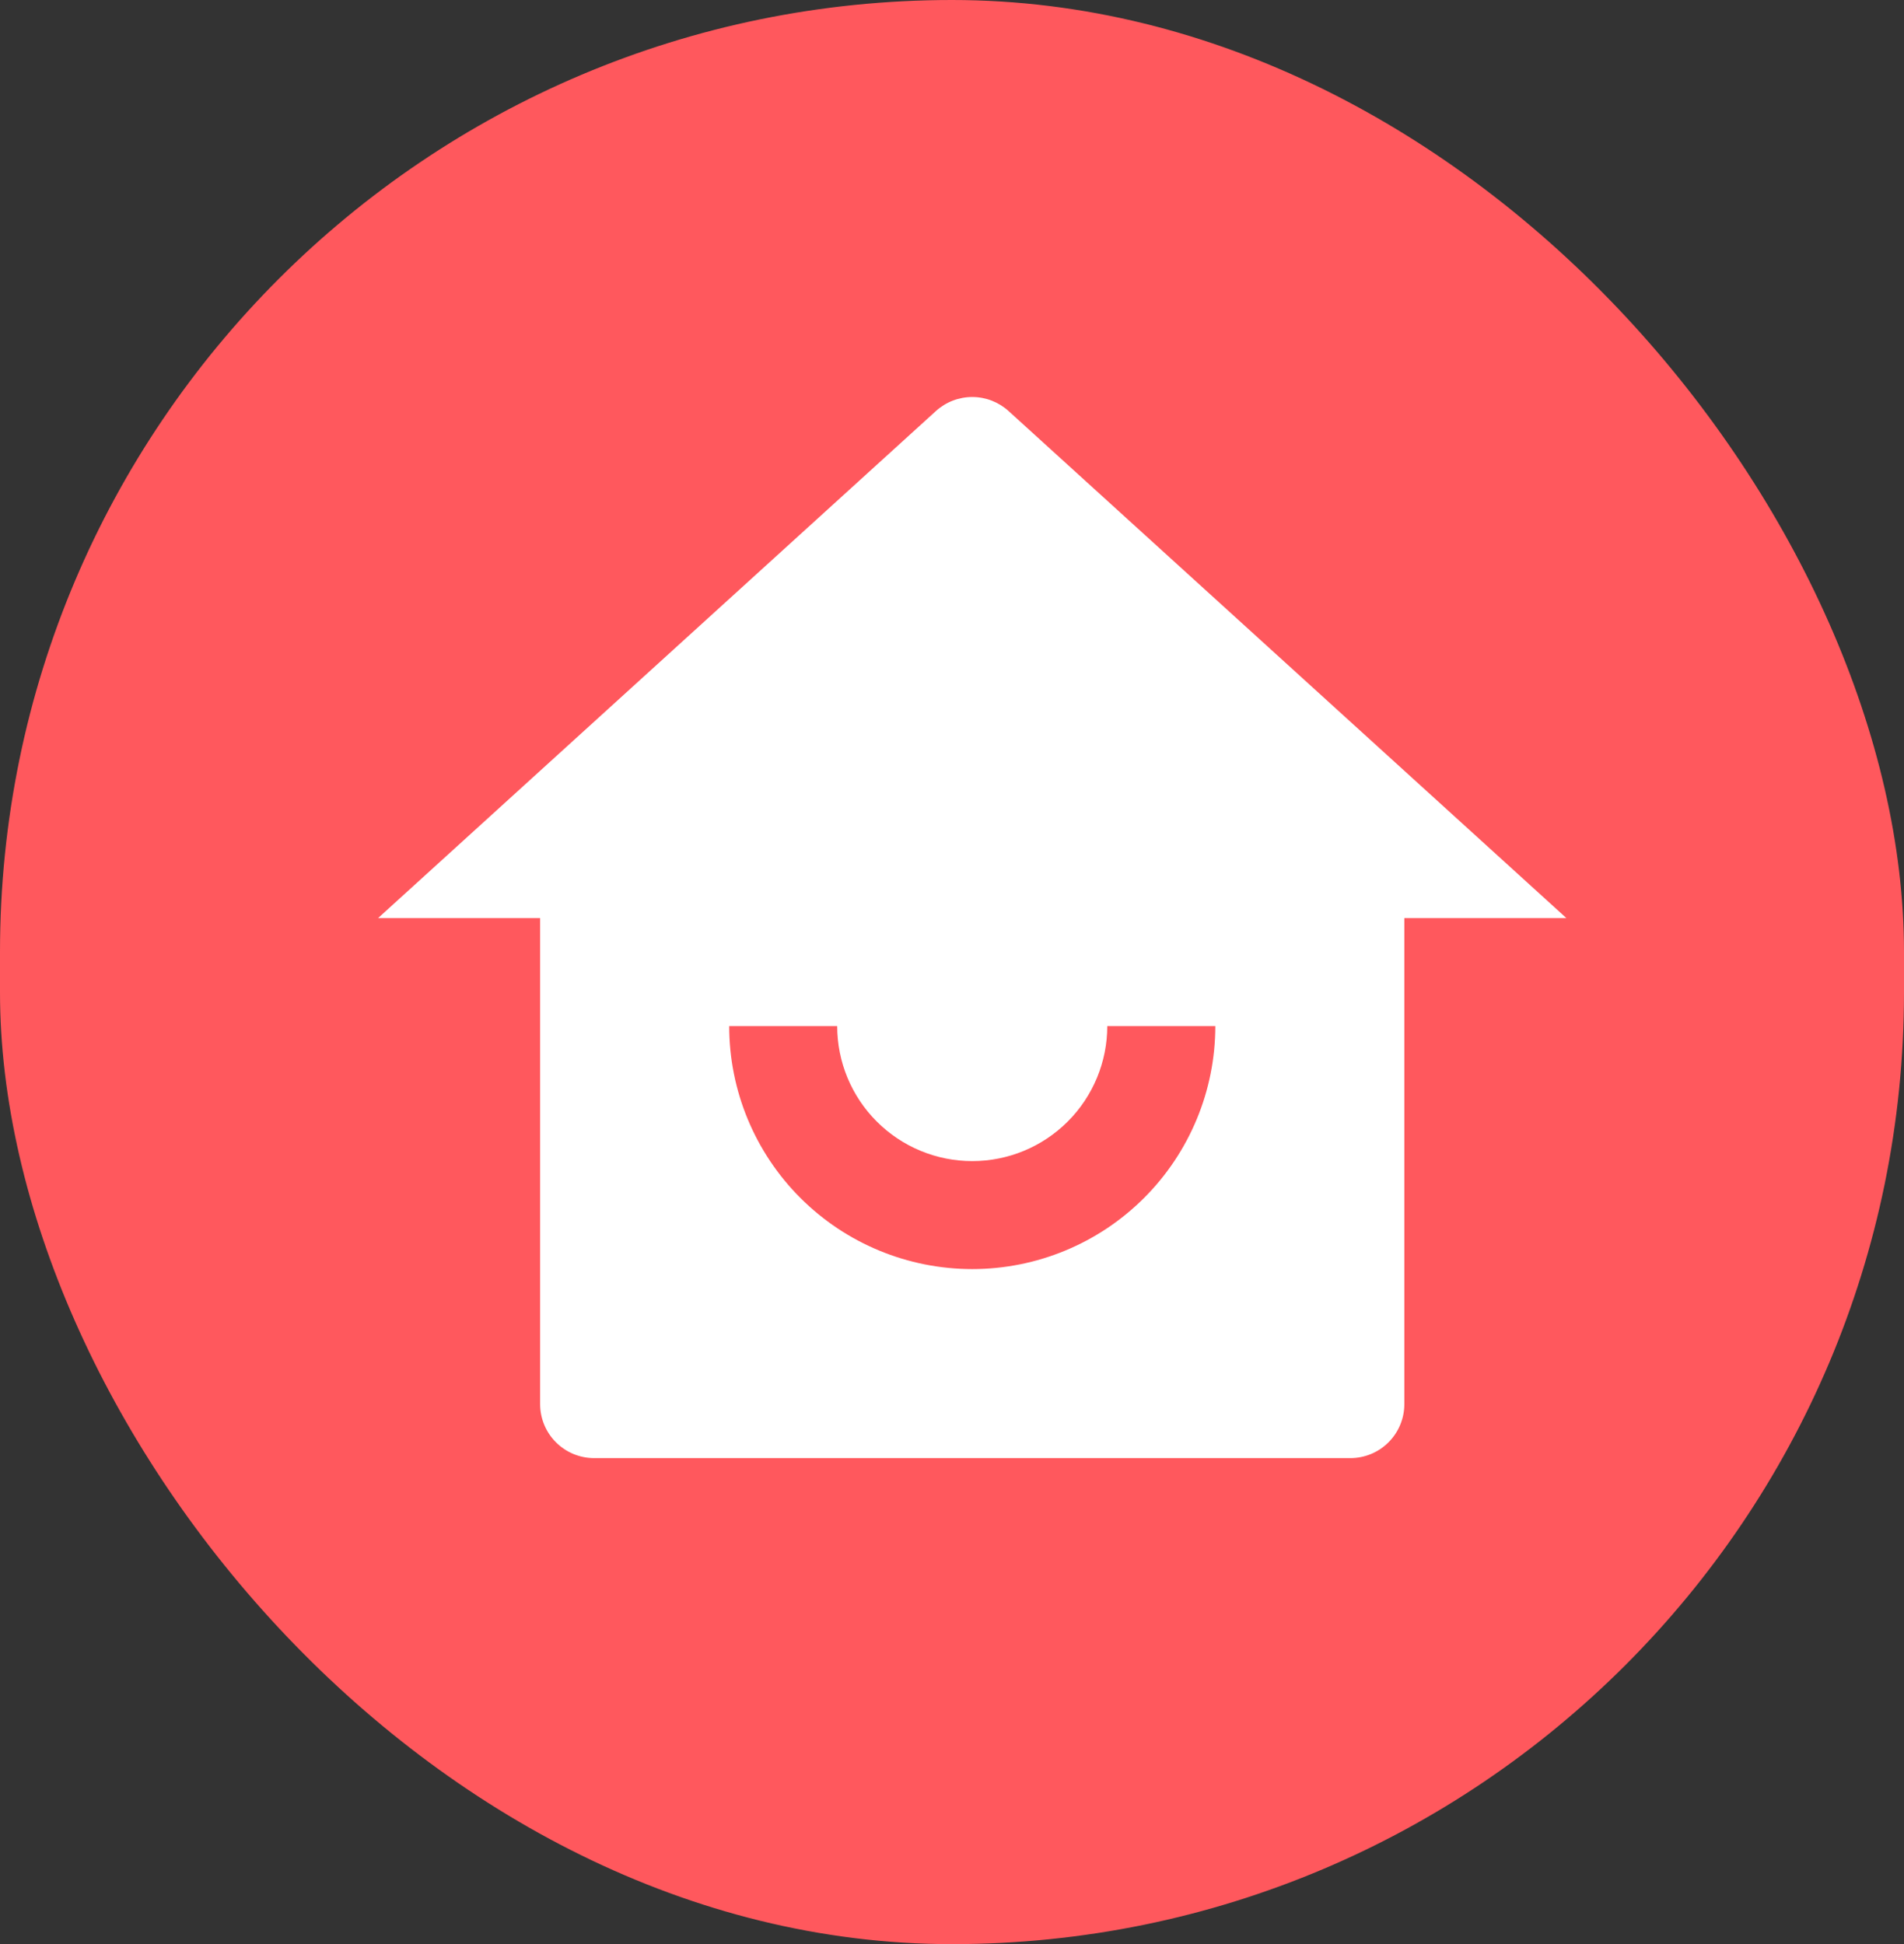
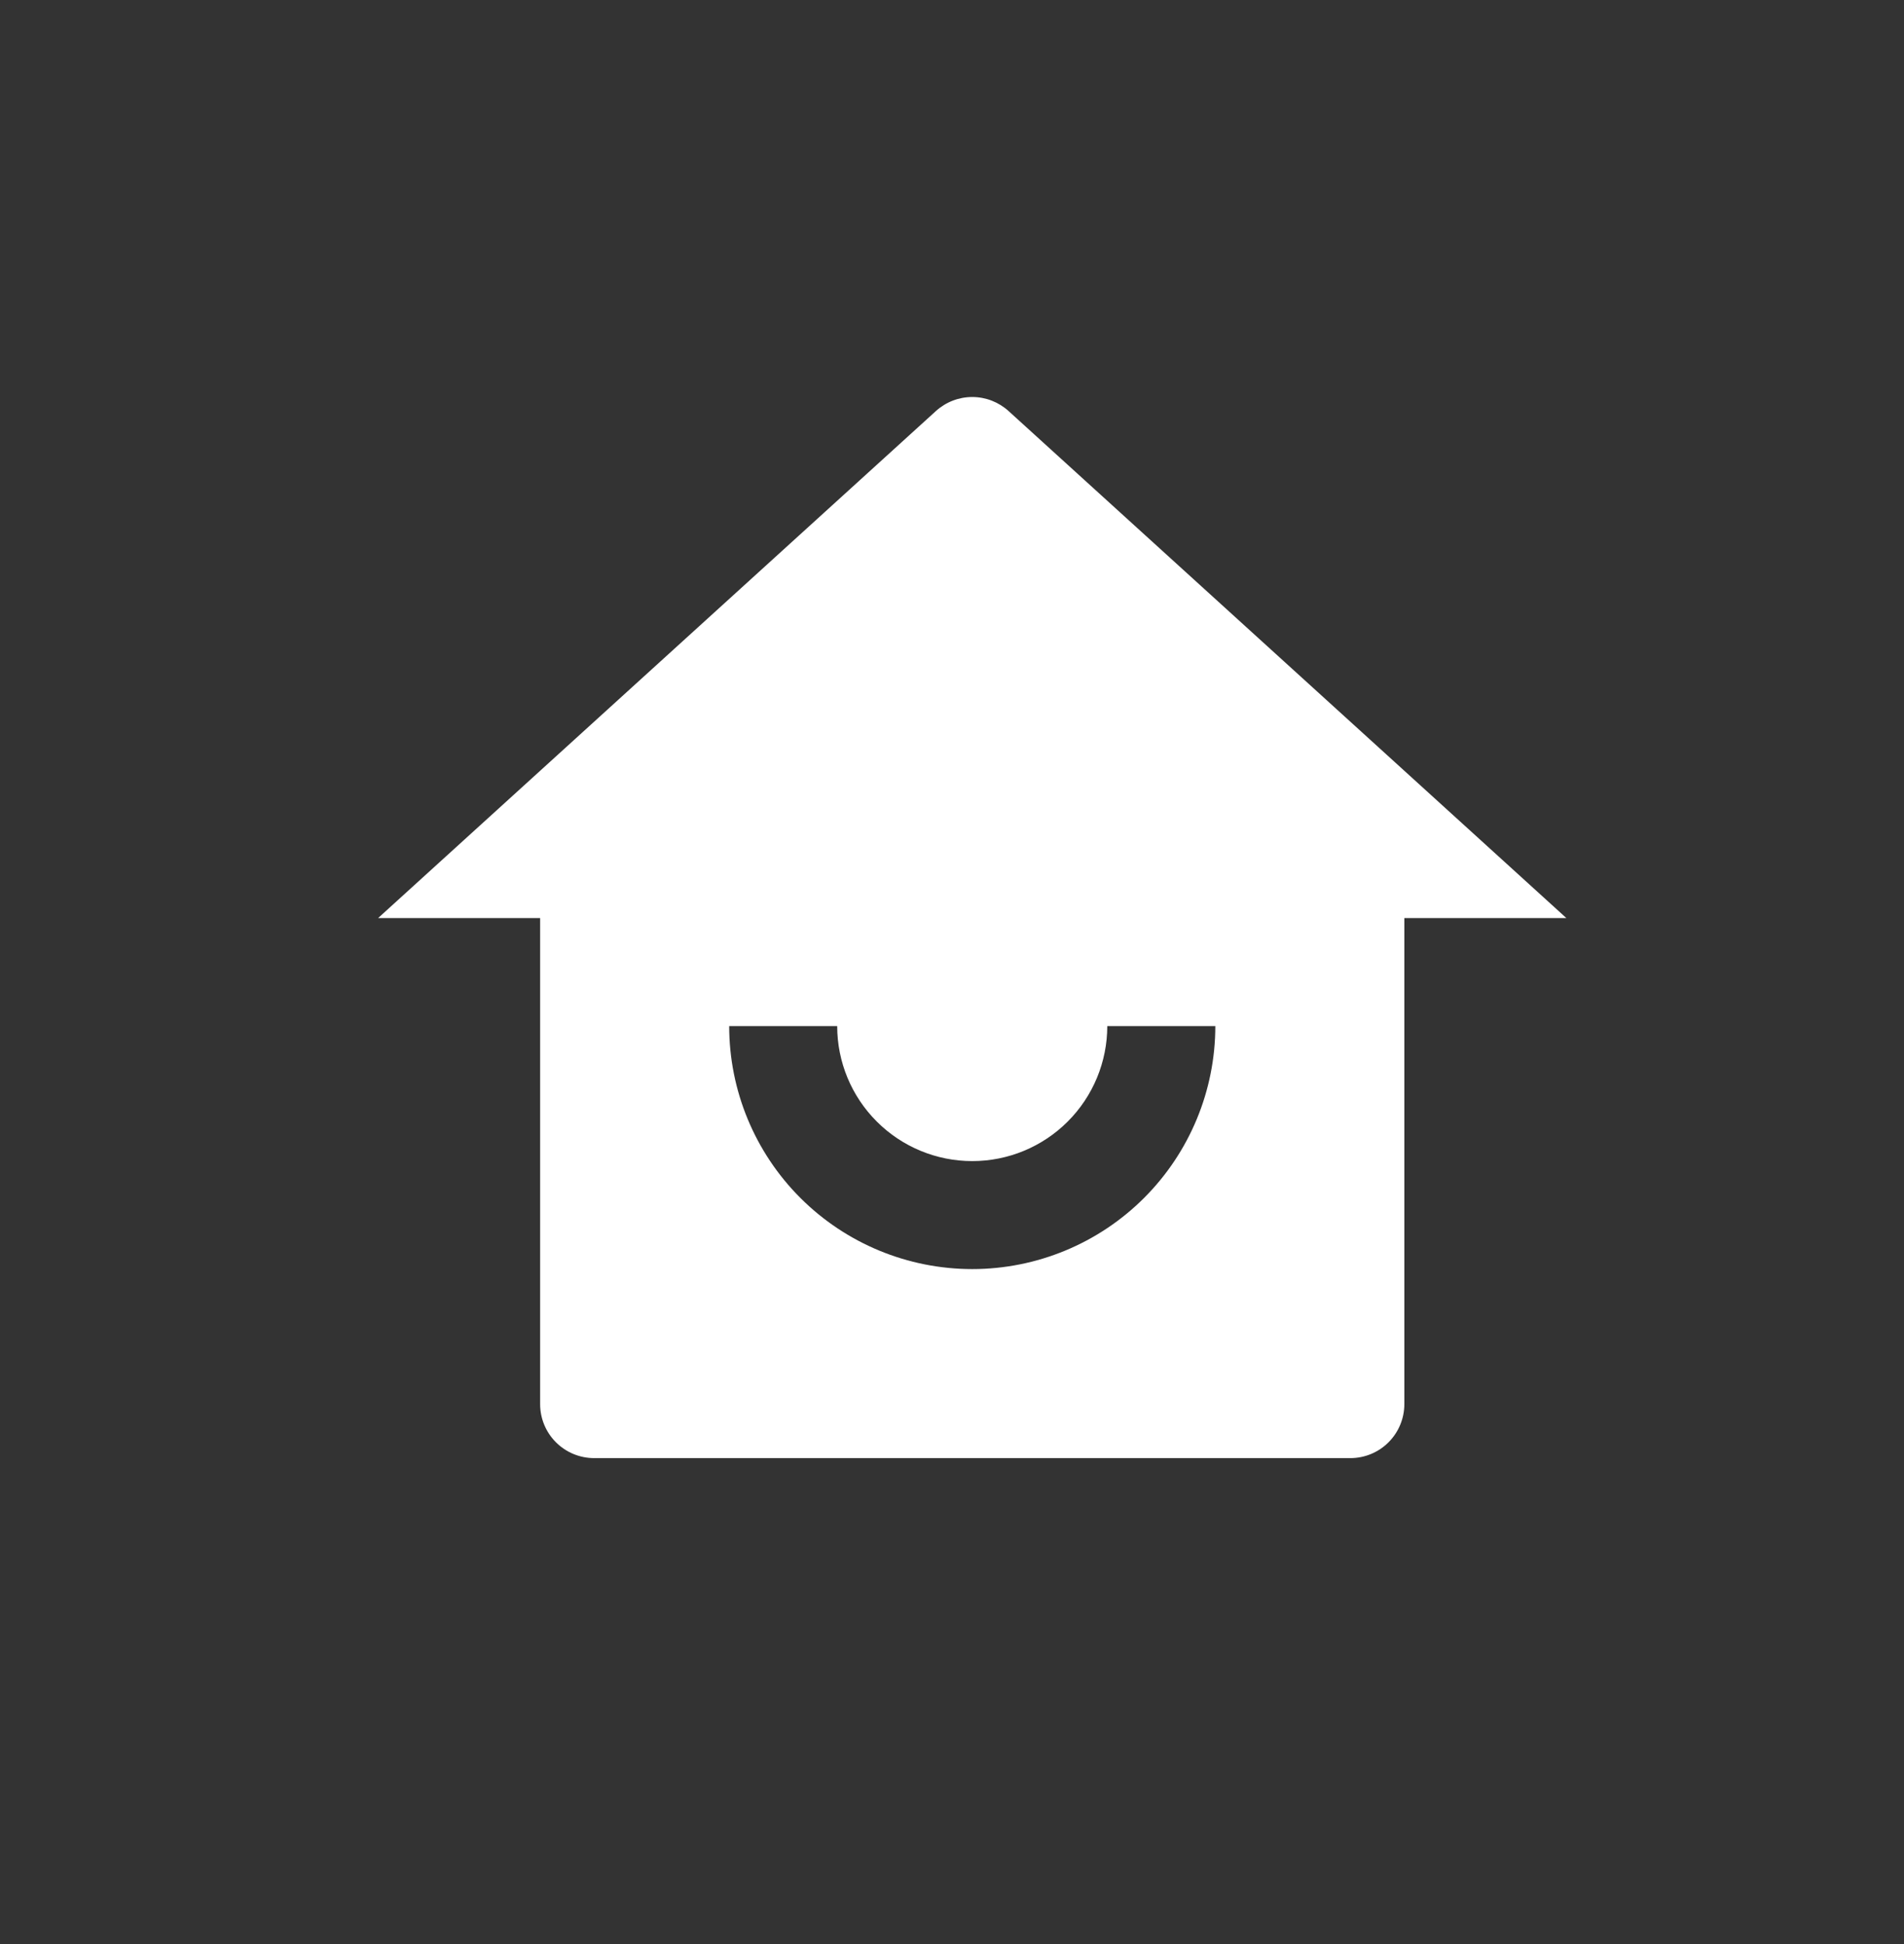
<svg xmlns="http://www.w3.org/2000/svg" width="47" height="48" viewBox="0 0 47 48" fill="none">
  <rect x="0" y="0" width="47" height="48" fill="#333333" stroke="none" />
-   <rect width="47" height="48" rx="23.5" fill="#FF585D" />
  <g clip-path="url(#clip0_515_2895)">
    <path d="M34.666 34.667C34.666 35.02 34.526 35.359 34.276 35.609C34.026 35.86 33.687 36 33.333 36H14.666C14.313 36 13.974 35.86 13.723 35.609C13.473 35.359 13.333 35.02 13.333 34.667V22.667H9.333L23.102 10.149C23.348 9.926 23.668 9.802 24 9.802C24.332 9.802 24.651 9.926 24.897 10.149L38.666 22.667H34.666V34.667ZM18 25.333C18 26.925 18.632 28.451 19.757 29.576C20.882 30.701 22.408 31.333 24 31.333C25.591 31.333 27.117 30.701 28.242 29.576C29.367 28.451 30 26.925 30 25.333H27.333C27.333 26.217 26.982 27.065 26.357 27.69C25.732 28.316 24.884 28.667 24 28.667C23.116 28.667 22.268 28.316 21.643 27.69C21.017 27.065 20.666 26.217 20.666 25.333H18Z" fill="white" />
  </g>
  <defs>
    <clipPath id="clip0_515_2895">
      <rect width="32" height="32" fill="white" transform="translate(8 8)" />
    </clipPath>
  </defs>
</svg>